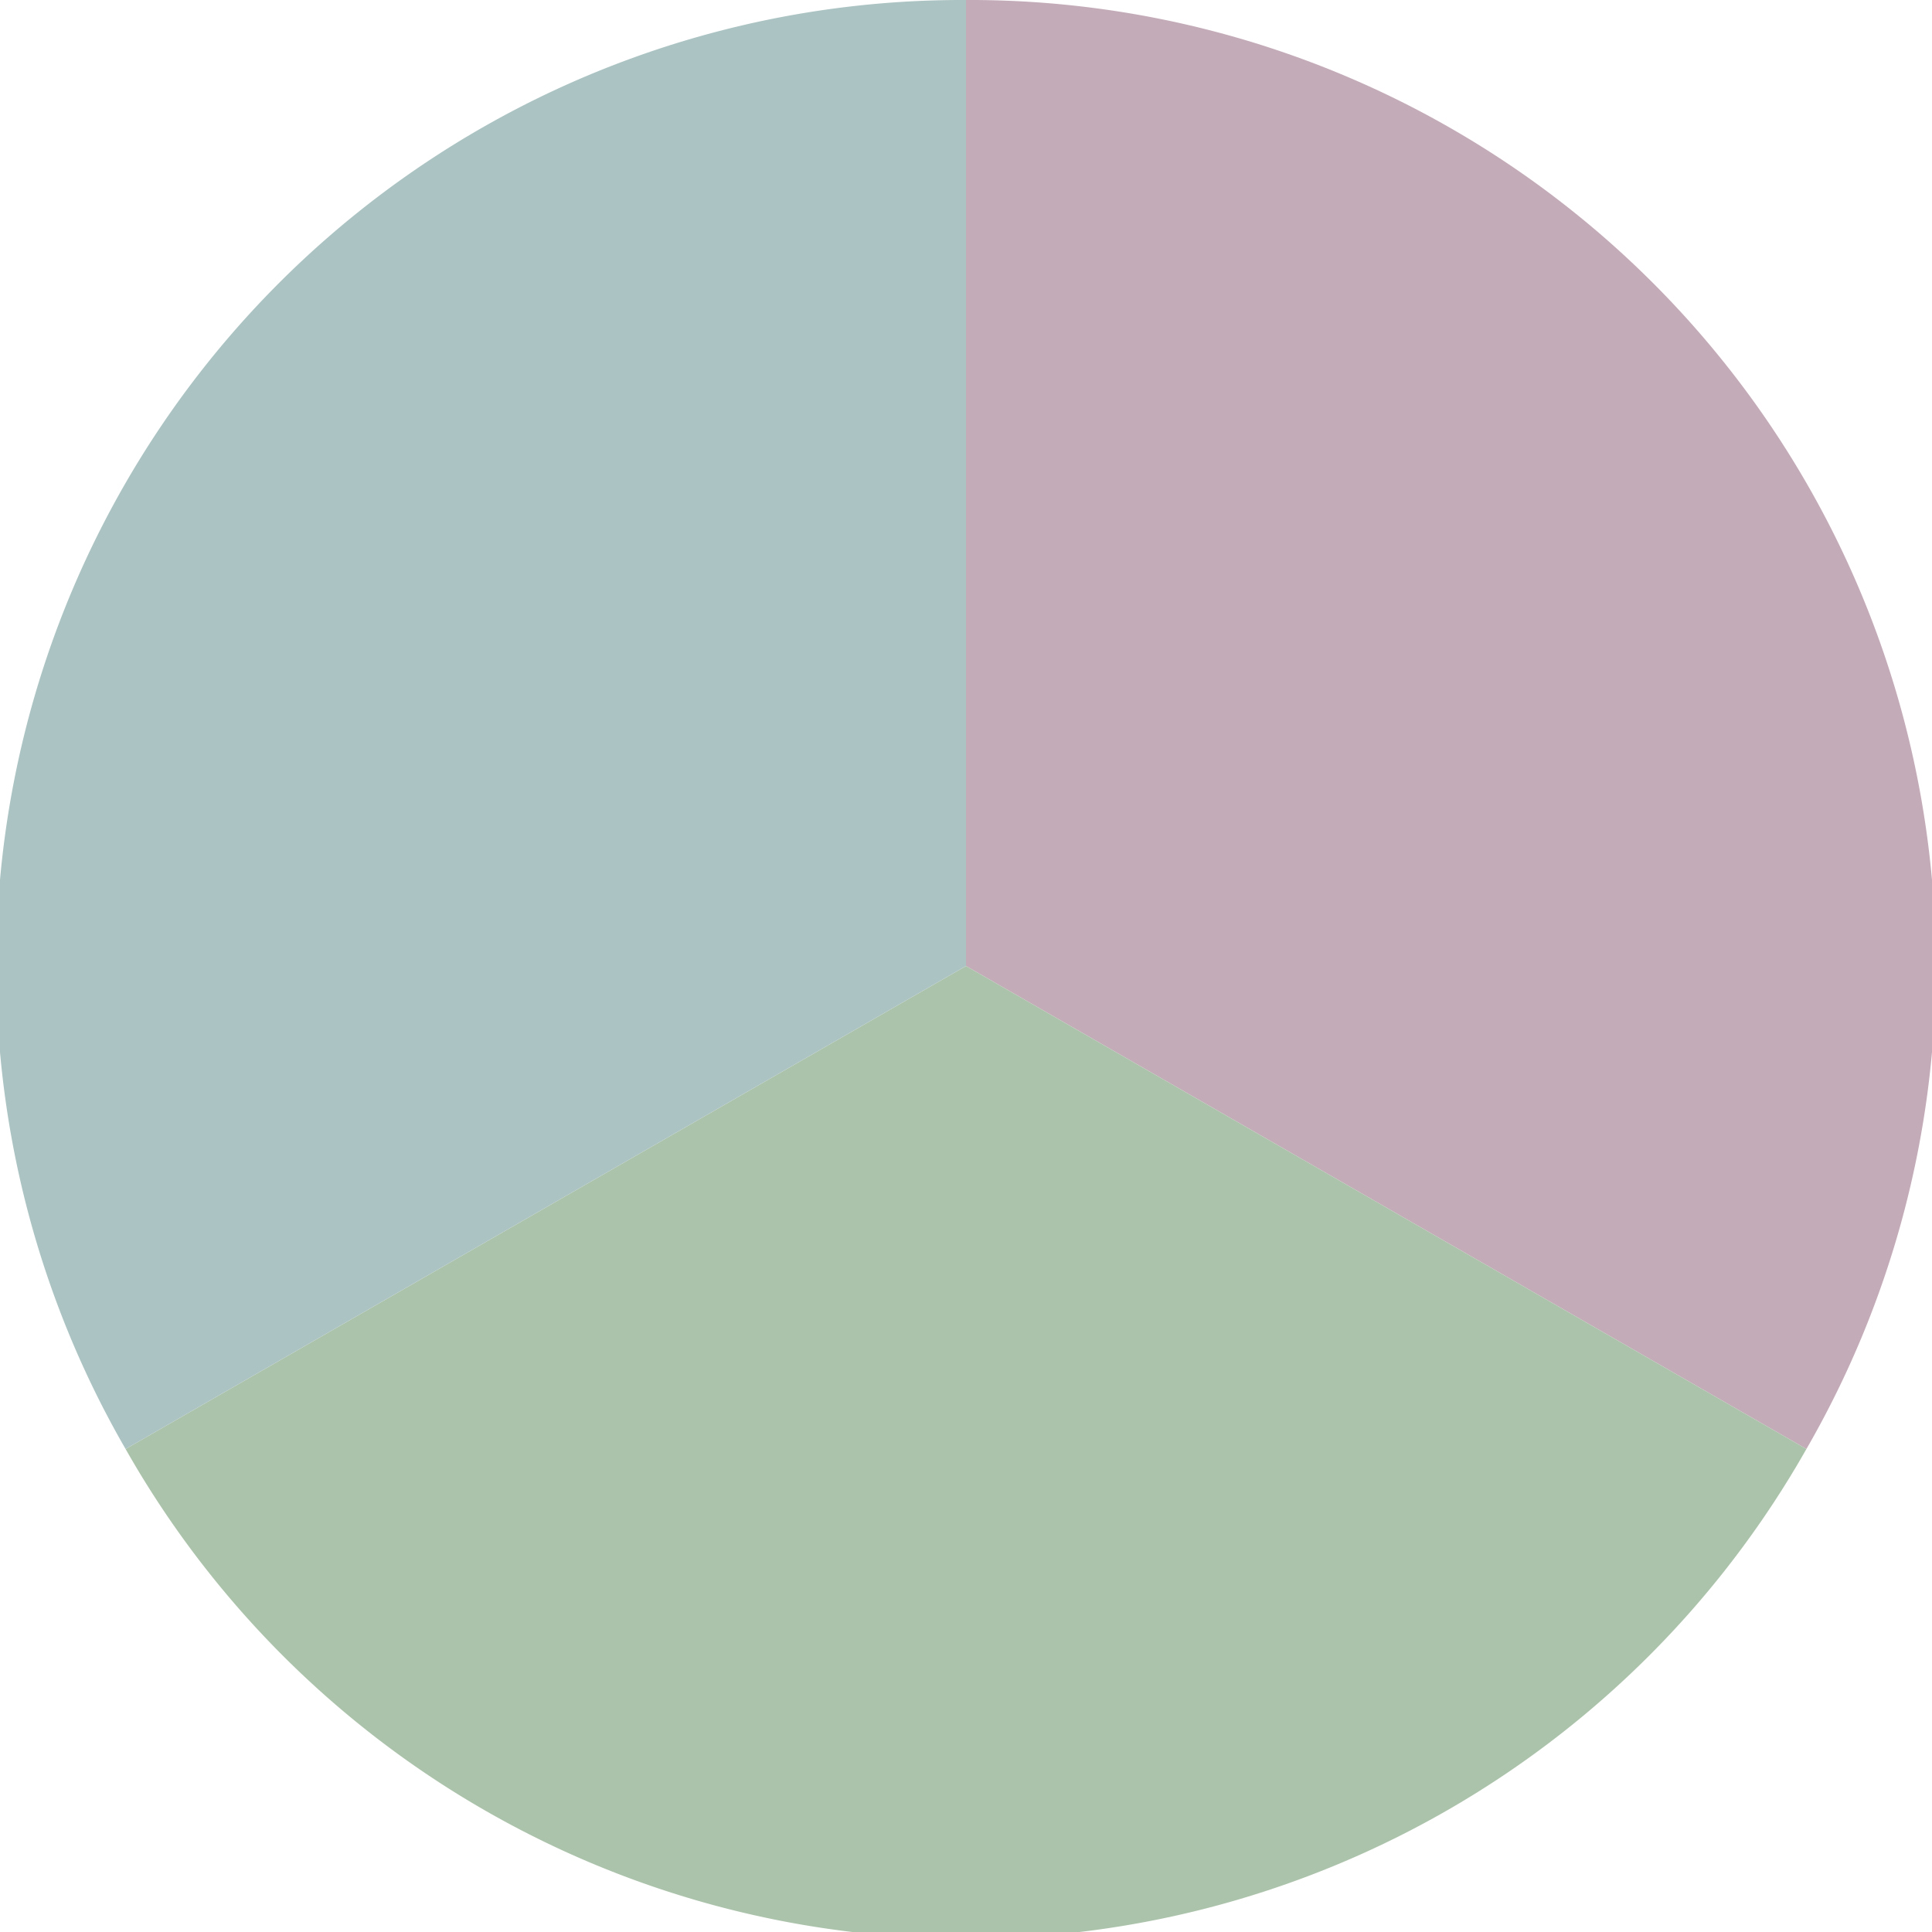
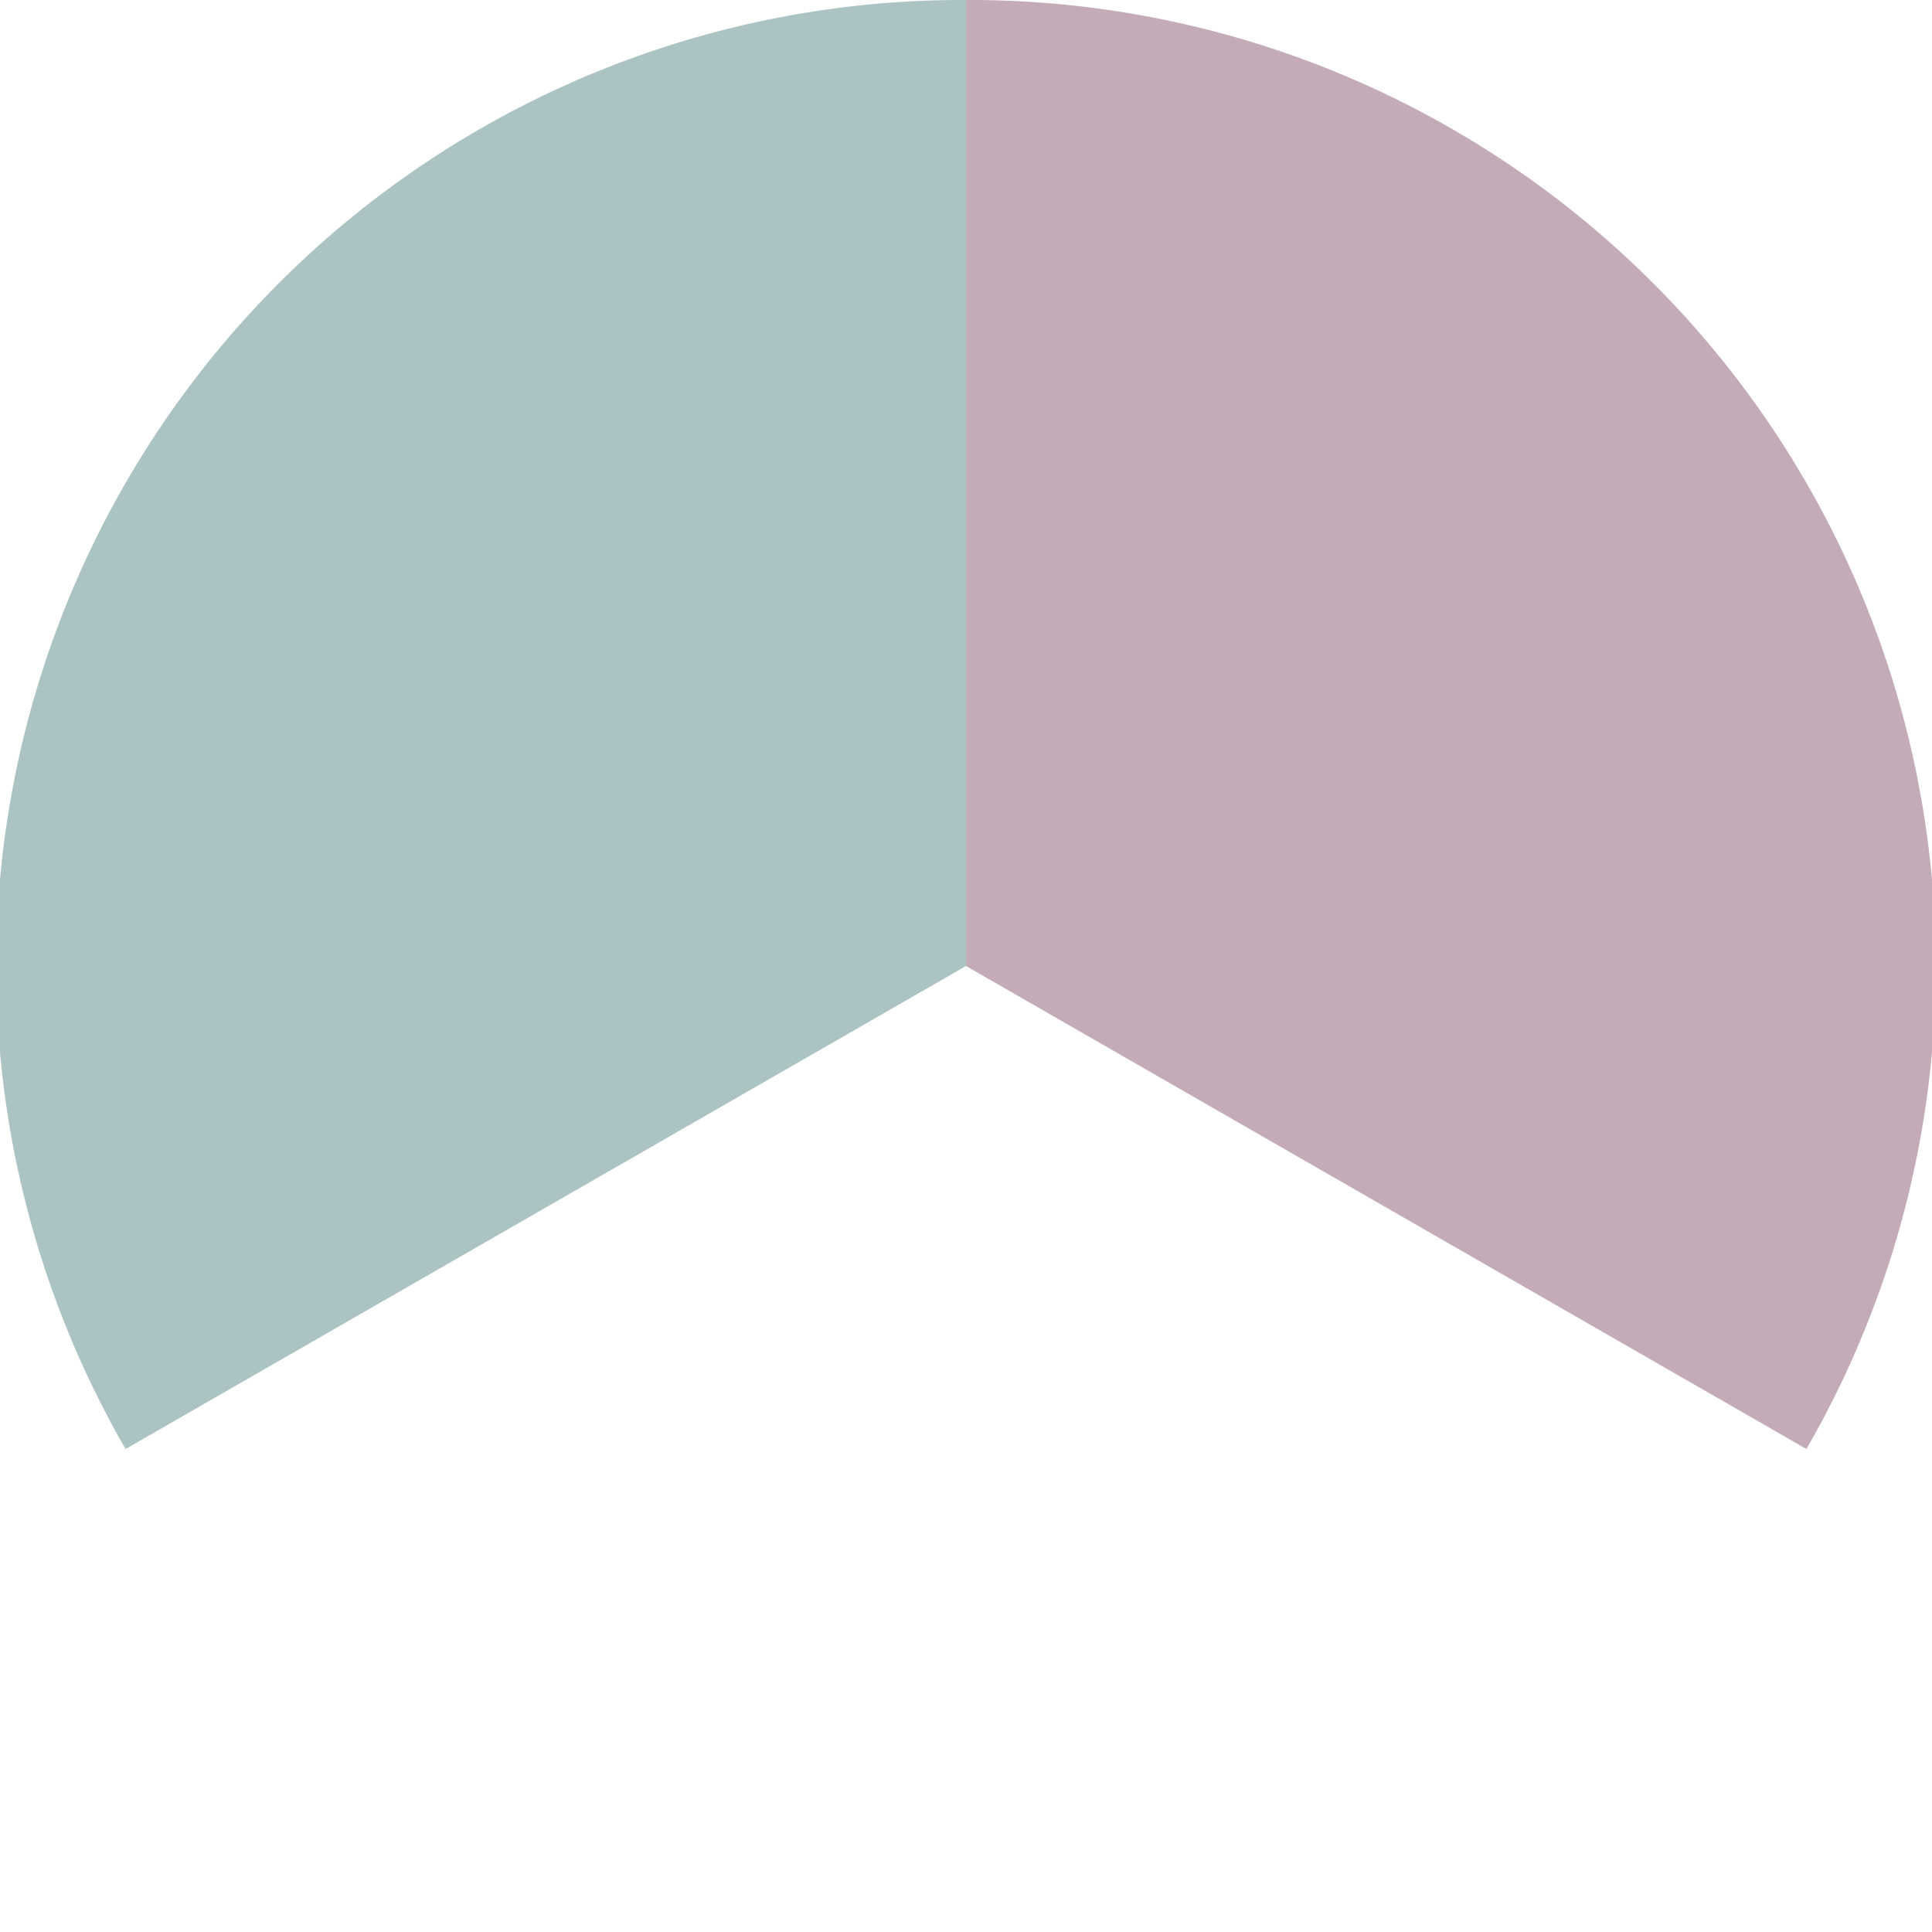
<svg xmlns="http://www.w3.org/2000/svg" width="500" height="500" viewBox="-1 -1 2 2">
  <path d="M 0 -1               A 1,1 0 0,1 0.87 0.5             L 0,0              z" fill="#c3abb8" />
-   <path d="M 0.87 0.5               A 1,1 0 0,1 -0.87 0.5             L 0,0              z" fill="#acc3ab" />
  <path d="M -0.87 0.5               A 1,1 0 0,1 -0 -1             L 0,0              z" fill="#abc3c2" />
</svg>